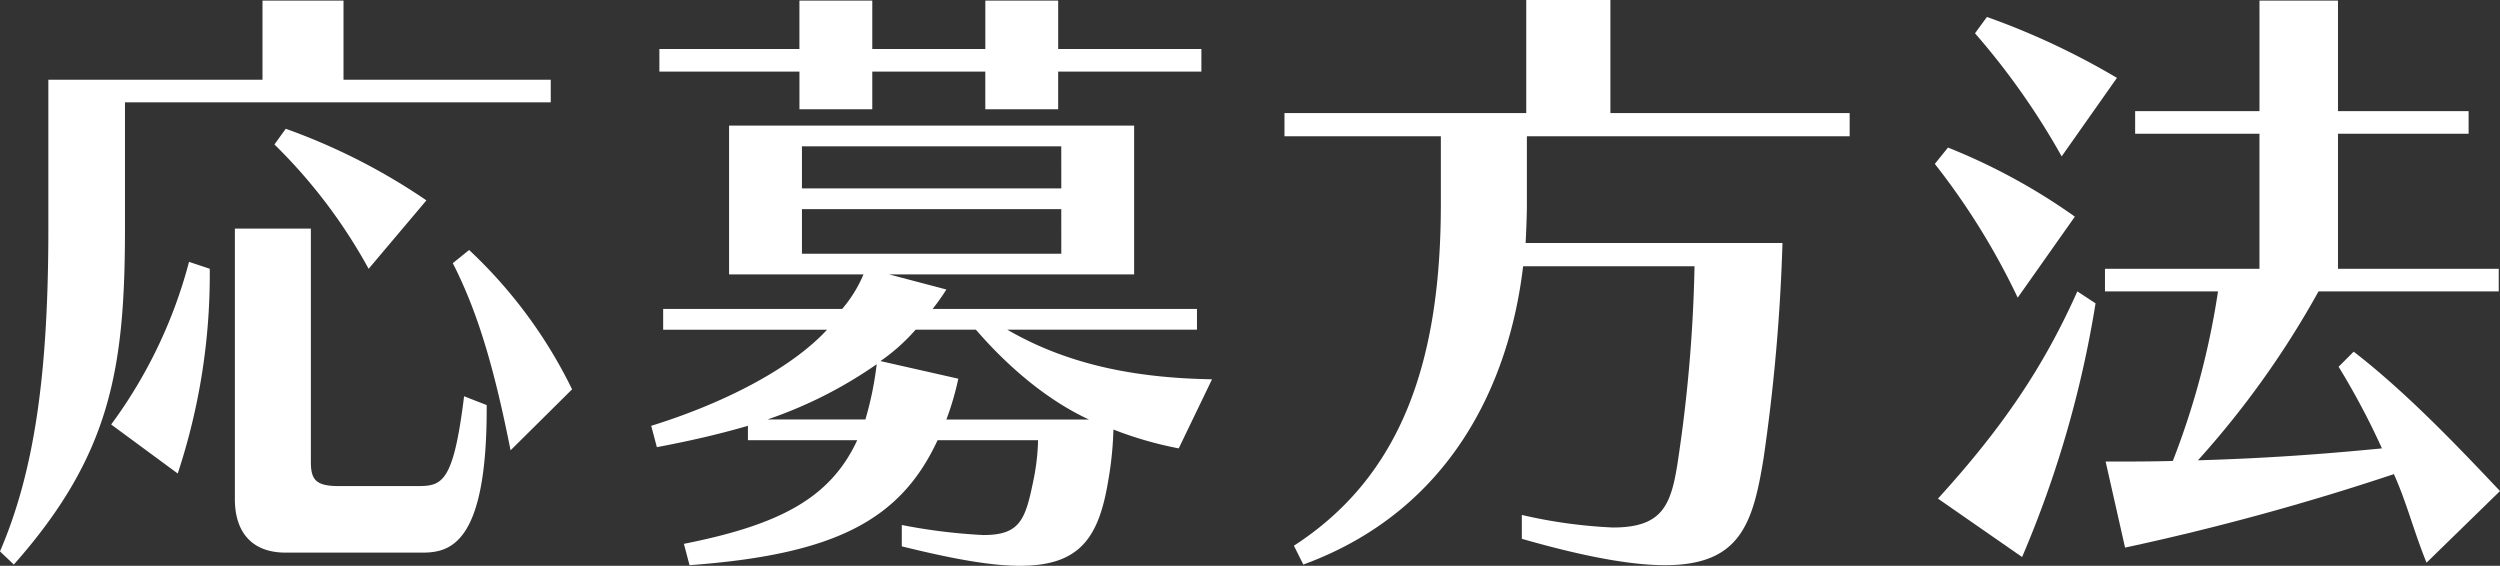
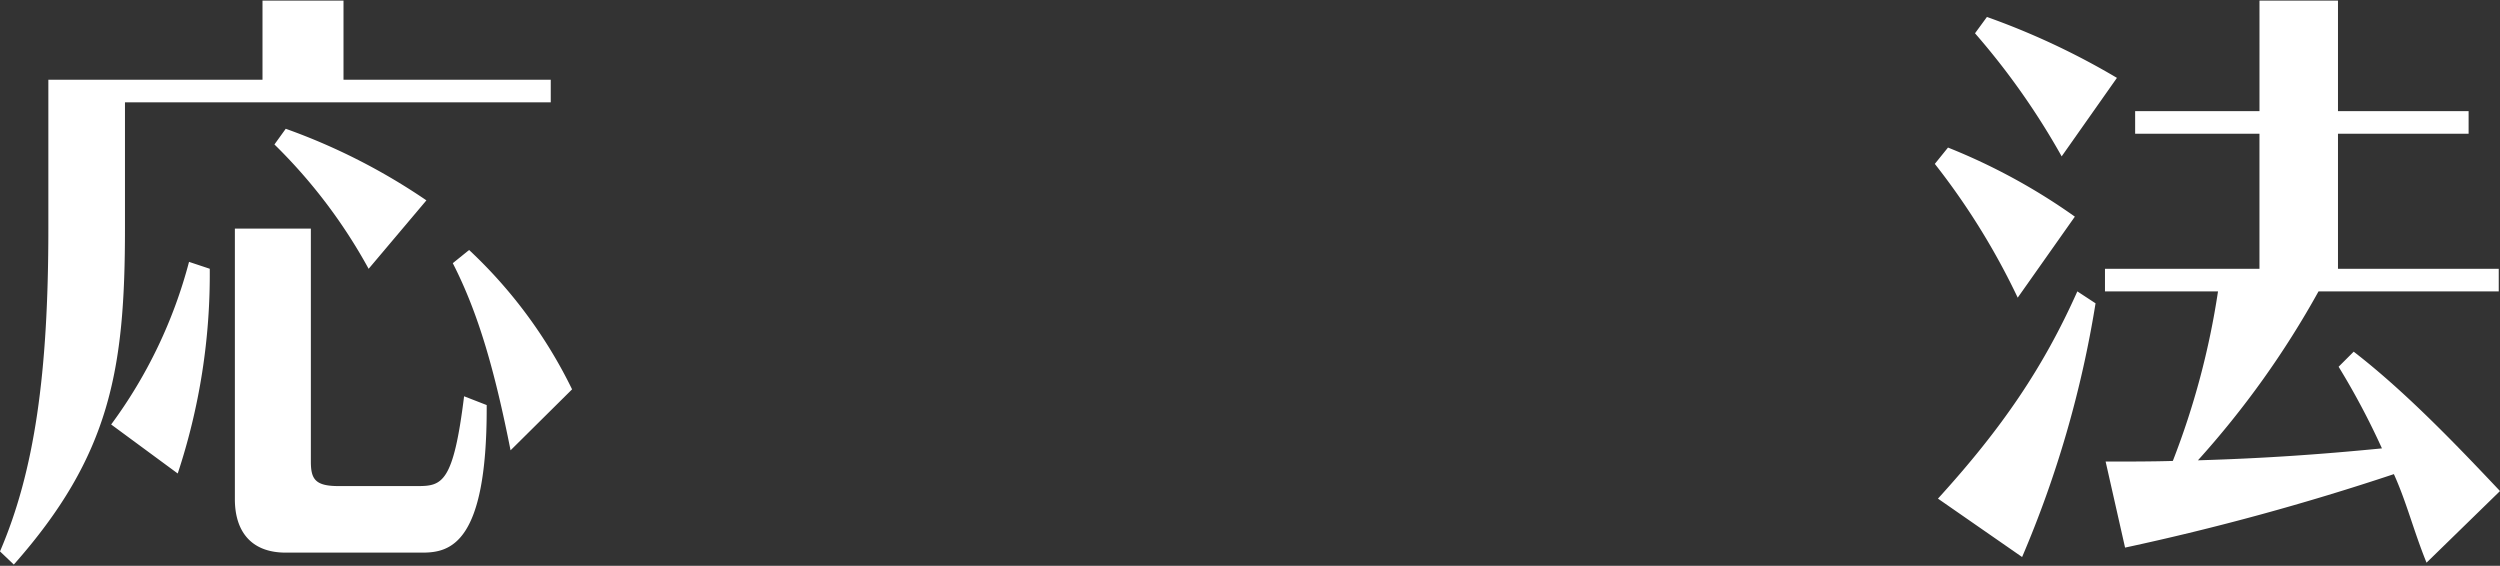
<svg xmlns="http://www.w3.org/2000/svg" viewBox="0 0 326.442 73.882">
  <rect x="0" y="0" width="326.442" height="73.882" fill="#333333" stroke="none" />
  <defs>
    <style>
      .a {
        fill: #fff;
      }
    </style>
  </defs>
  <g>
    <path class="a" d="M16.318,13.366V29.848c0,18.367-1.885,29.6-14.513,43.87L0,72C4.511,61.5,6.314,48.79,6.314,29.848V10.414H34.276V.082H44.854V10.414H71.915v2.952Zm6.889,48.462-8.692-6.4A62.456,62.456,0,0,0,24.683,34.194l2.706.9A82.664,82.664,0,0,1,23.207,61.828Zm40.344-8.447c0,17.467-4.674,18.779-8.364,18.779H37.311c-4.674,0-6.642-2.952-6.642-6.97V29.848h9.922V60.27c0,2.3.574,3.2,3.608,3.2H54.531c3.2,0,4.674-.41,6.068-11.726l2.952,1.148ZM48.135,35.1a69.349,69.349,0,0,0-12.3-16.236l1.476-2.05a80.644,80.644,0,0,1,18.368,9.348Zm18.532,23.7c-2.05-10.332-4.182-17.876-7.544-24.435l2.132-1.722A62.2,62.2,0,0,1,74.7,50.839Z" />
-     <path class="a" d="M153.915,58.548a48.257,48.257,0,0,1-8.528-2.461,44.951,44.951,0,0,1-.657,6.561c-1.229,7.544-3.689,11.234-11.561,11.234-3.773,0-8.774-.9-15.416-2.542V68.552a73.932,73.932,0,0,0,10.66,1.312c4.838,0,5.494-2.05,6.56-7.3a28.783,28.783,0,0,0,.574-5.084h-13.12C117.589,67.9,109.061,72.406,90.036,73.8L89.3,71.012c12.382-2.46,19.1-5.9,22.632-13.53H97.662V55.6c-3.935,1.148-7.954,2.05-11.89,2.788L85.034,55.6c9.021-2.788,18.122-7.3,22.96-12.547h-21.4V40.343h23.37a17.2,17.2,0,0,0,2.788-4.509H95.2V16.4h52.891V35.834H116.112l7.463,1.968a28.191,28.191,0,0,1-1.8,2.541h34.522v2.706H131.529c8.2,4.757,17.22,6.315,26.732,6.479Zm-15.744-49.2v4.92h-9.512V9.348H113.9v4.92h-9.511V9.348H86.1V6.4h18.286V.082H113.9V6.4h14.761V.082h9.512V6.4h18.7V9.348ZM100.2,54.776H113a43.163,43.163,0,0,0,1.476-7.216A56.9,56.9,0,0,1,100.2,54.776Zm38.377-35.67H104.715V24.6h33.866Zm0,8.2H104.715v5.822h33.866ZM127.429,43.049h-7.872a24.825,24.825,0,0,1-4.592,4.1l10.168,2.3a36.6,36.6,0,0,1-1.558,5.33h18.613C136.7,52.234,131.611,47.888,127.429,43.049Z" />
-     <path class="a" d="M199.375,17.794V26.65c0,1.64-.082,3.362-.164,5.084H232.75a244.551,244.551,0,0,1-2.46,28.044C228.9,68.47,227.174,73.8,217.416,73.8c-4.347,0-10.415-1.066-18.7-3.444V67.24a65.1,65.1,0,0,0,11.889,1.64c6.807,0,7.708-3.2,8.611-9.512a193.8,193.8,0,0,0,2.05-24.6H198.884c-1.8,15.251-9.431,31.9-28.7,38.949l-1.231-2.46c13.941-9.02,19.189-23.862,19.189-44.608V17.794H167.723V14.76h31.57V0h10.988V14.76h31.242v3.034Z" />
    <path class="a" d="M263.466,38.868A92.215,92.215,0,0,0,252.642,21.4l1.722-2.132a79.393,79.393,0,0,1,16.564,9.02Zm.574,33.866-10.988-7.626c8.364-9.185,13.776-17.138,18.2-27.06l2.378,1.558A140.886,140.886,0,0,1,264.04,72.734Zm5.166-52.316A95.08,95.08,0,0,0,257.89,4.346l1.558-2.132a97.119,97.119,0,0,1,16.974,7.954Zm47.643,53.054c-1.64-4.018-2.624-7.954-4.264-11.562a331.223,331.223,0,0,1-35.1,9.594L274.946,60.27c2.87,0,6.069,0,8.775-.082a102.98,102.98,0,0,0,5.9-22.14h-14.76V35.1h20.172V17.466H278.8V14.514h16.236V.082h10.25V14.514h17.057v2.952H305.286V35.1h20.992v2.952H302.744A118.715,118.715,0,0,1,287,60.106c8.364-.246,15.662-.738,24.026-1.558a97.455,97.455,0,0,0-5.658-10.66l1.969-1.969c6.806,5.248,13.611,12.383,19.105,18.2Z" />
  </g>
</svg>